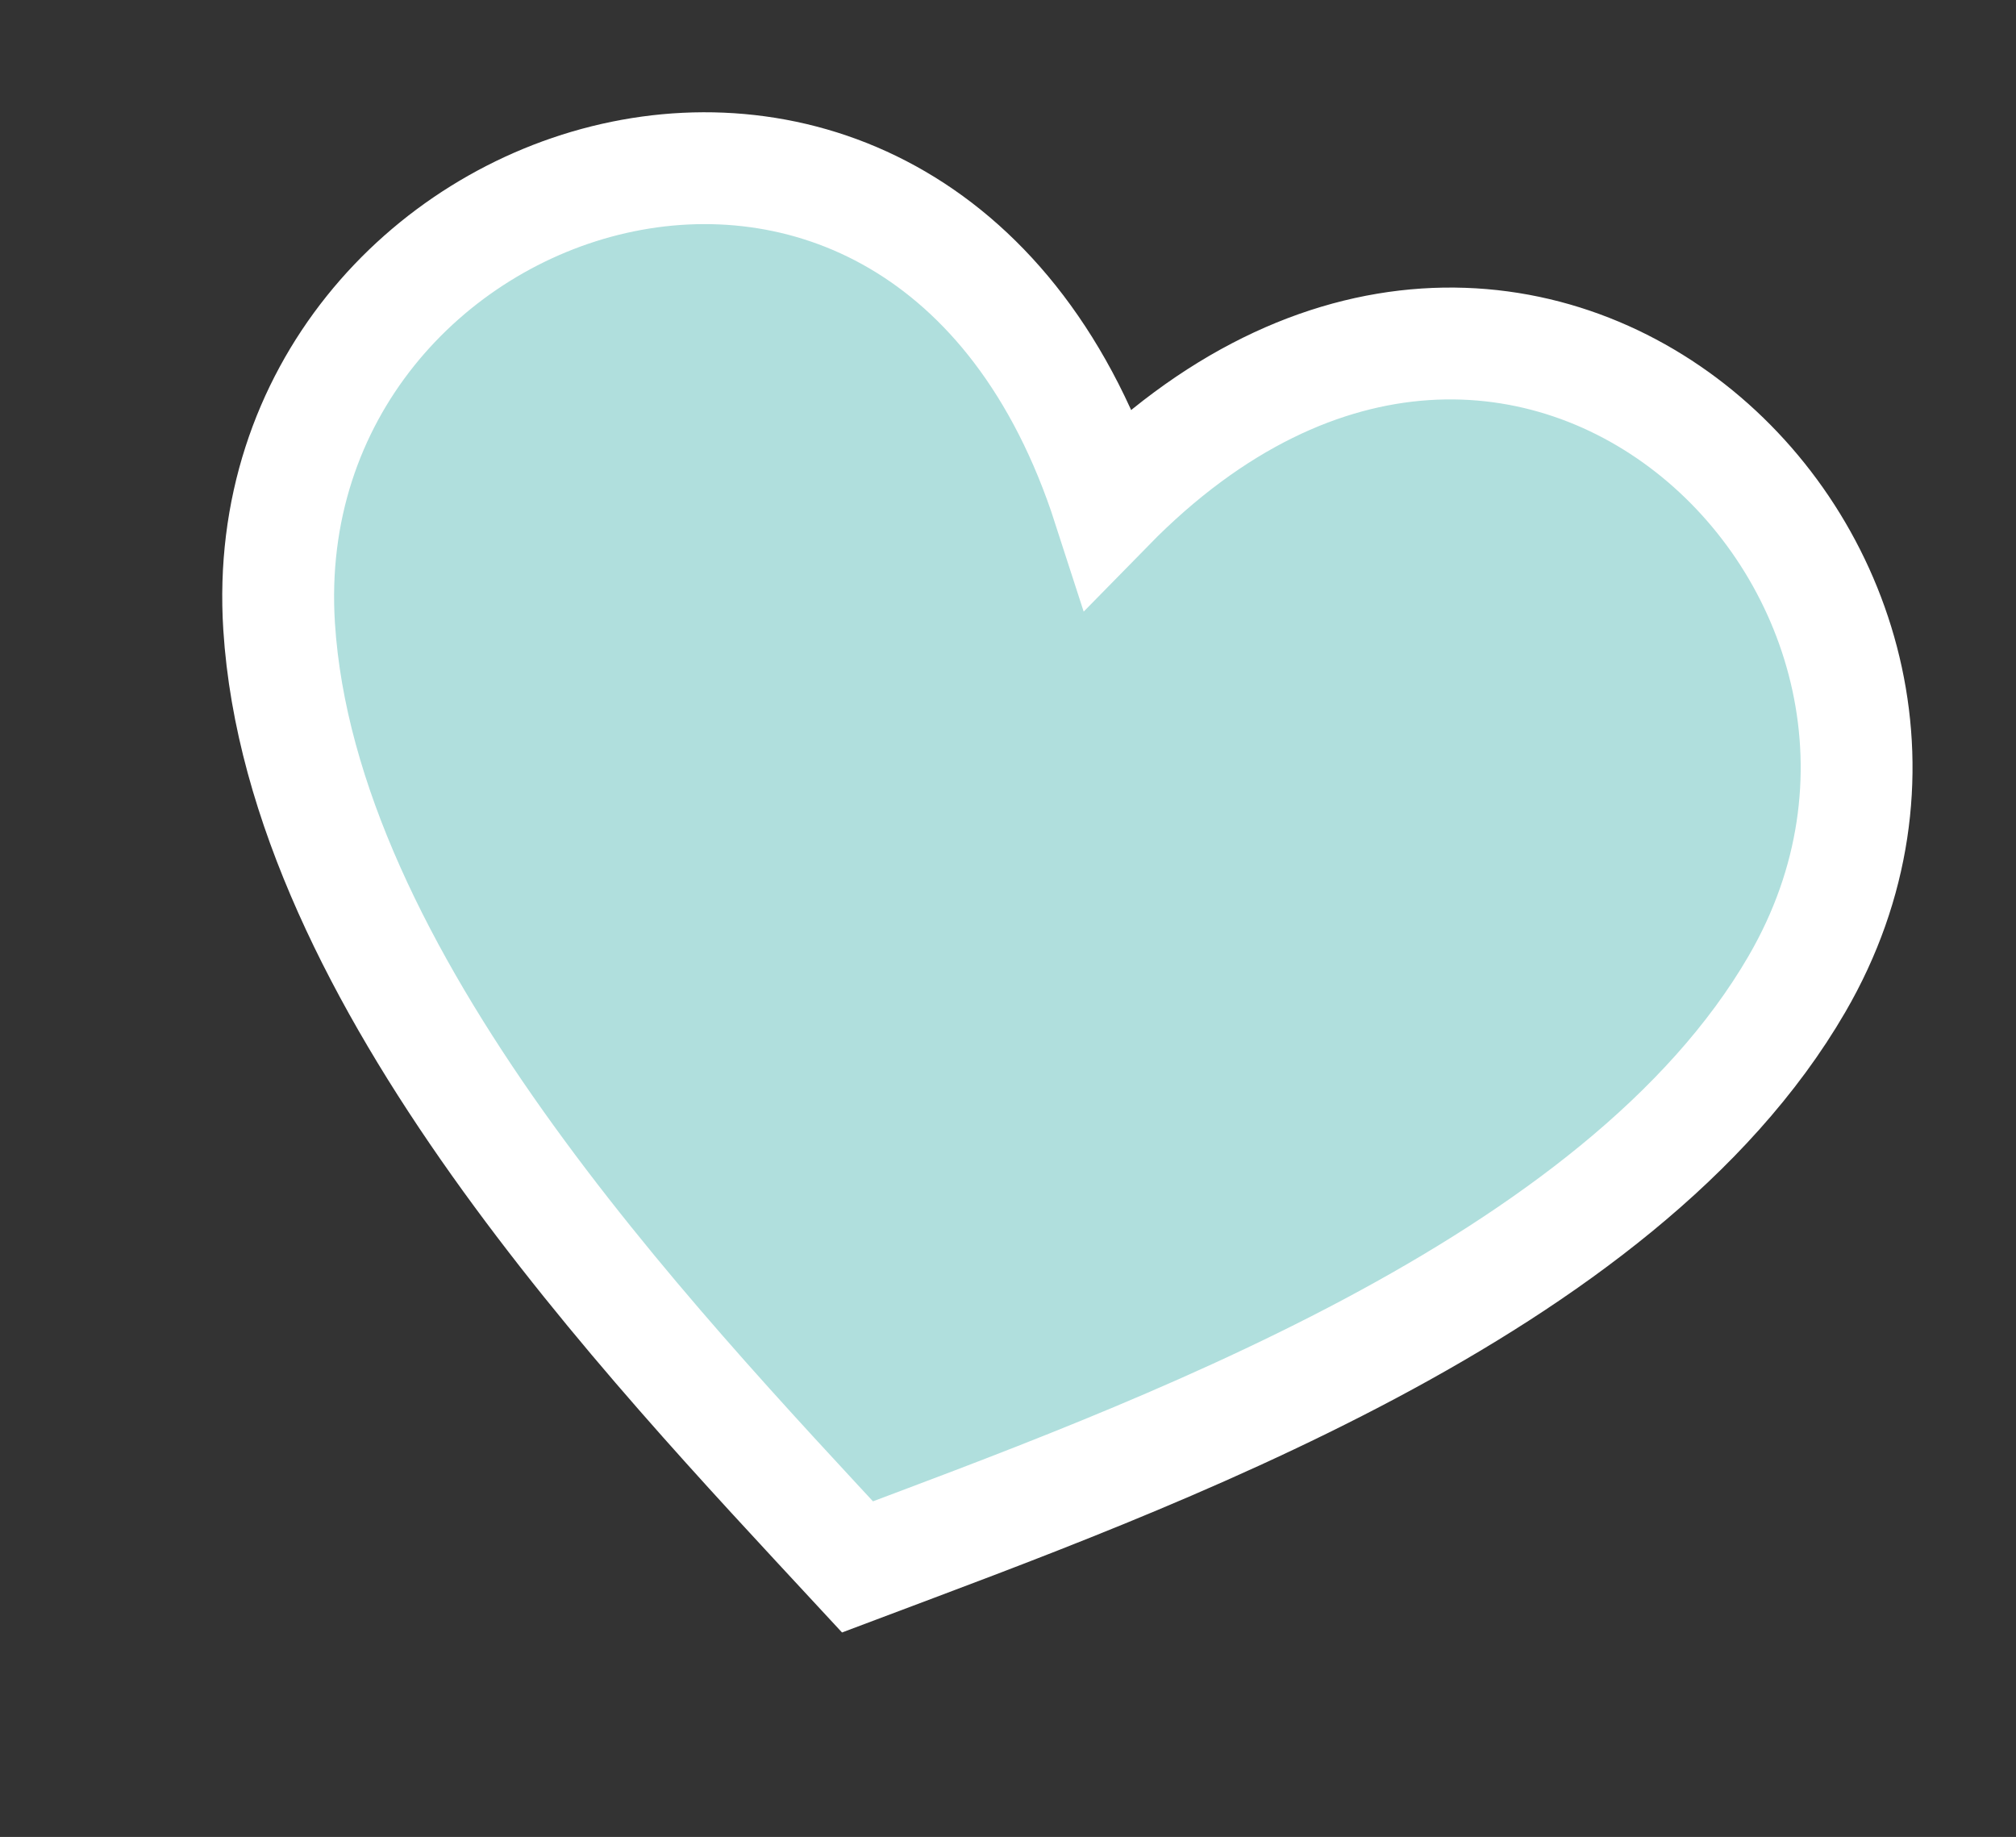
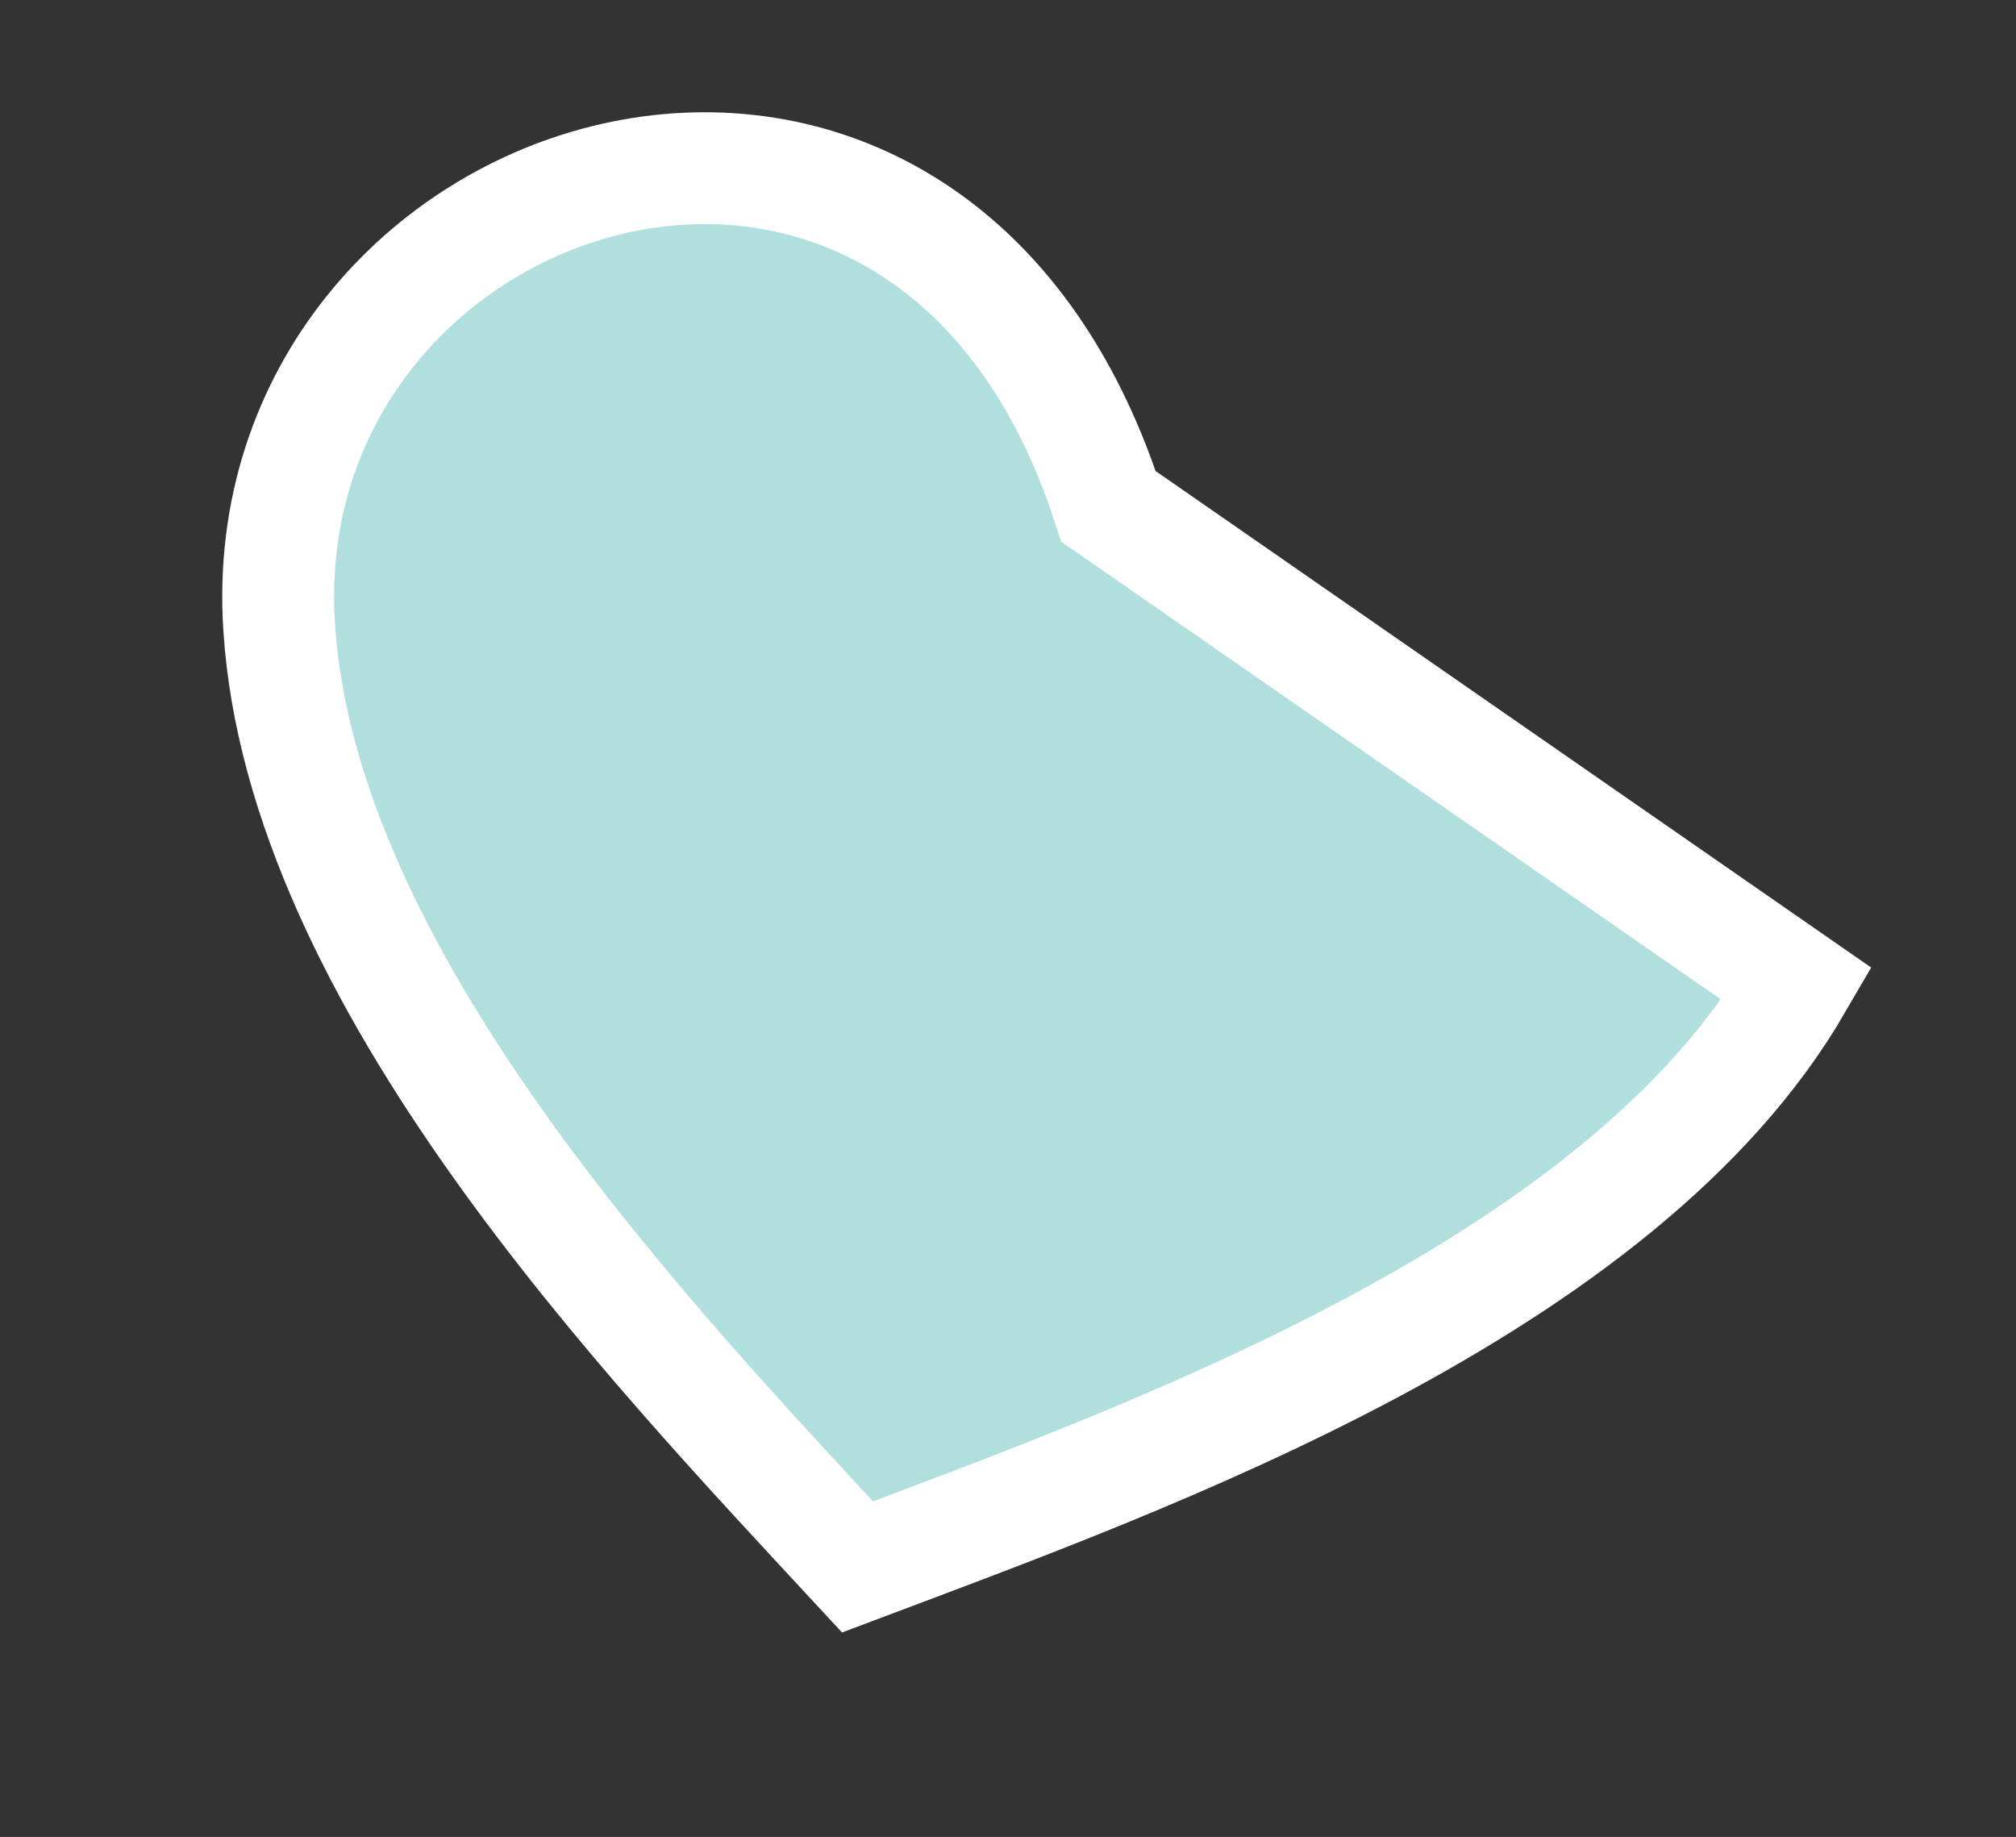
<svg xmlns="http://www.w3.org/2000/svg" width="72.081" height="65.678" viewBox="0 0 72.081 65.678">
  <rect x="0" y="0" width="72.081" height="65.678" fill="#333333" stroke="none" />
  <g transform="matrix(0.97, 0.242, -0.242, 0.97, 36.087, 32.656)">
    <g transform="translate(-28.582 -23.992)">
-       <path d="M28.5,9.012C17.218-9.11-4.309,4.428.76,20.356c3.821,12.019,18.9,21.538,28.212,27.628,9.161-6.331,24.05-16.242,27.553-28.356C61.176,3.574,39.3-9.4,28.5,9.012Z" transform="translate(0 0)" fill="#b0dfdd" stroke="#fff" stroke-width="4" fill-rule="evenodd" />
+       <path d="M28.5,9.012C17.218-9.11-4.309,4.428.76,20.356c3.821,12.019,18.9,21.538,28.212,27.628,9.161-6.331,24.05-16.242,27.553-28.356Z" transform="translate(0 0)" fill="#b0dfdd" stroke="#fff" stroke-width="4" fill-rule="evenodd" />
    </g>
  </g>
</svg>